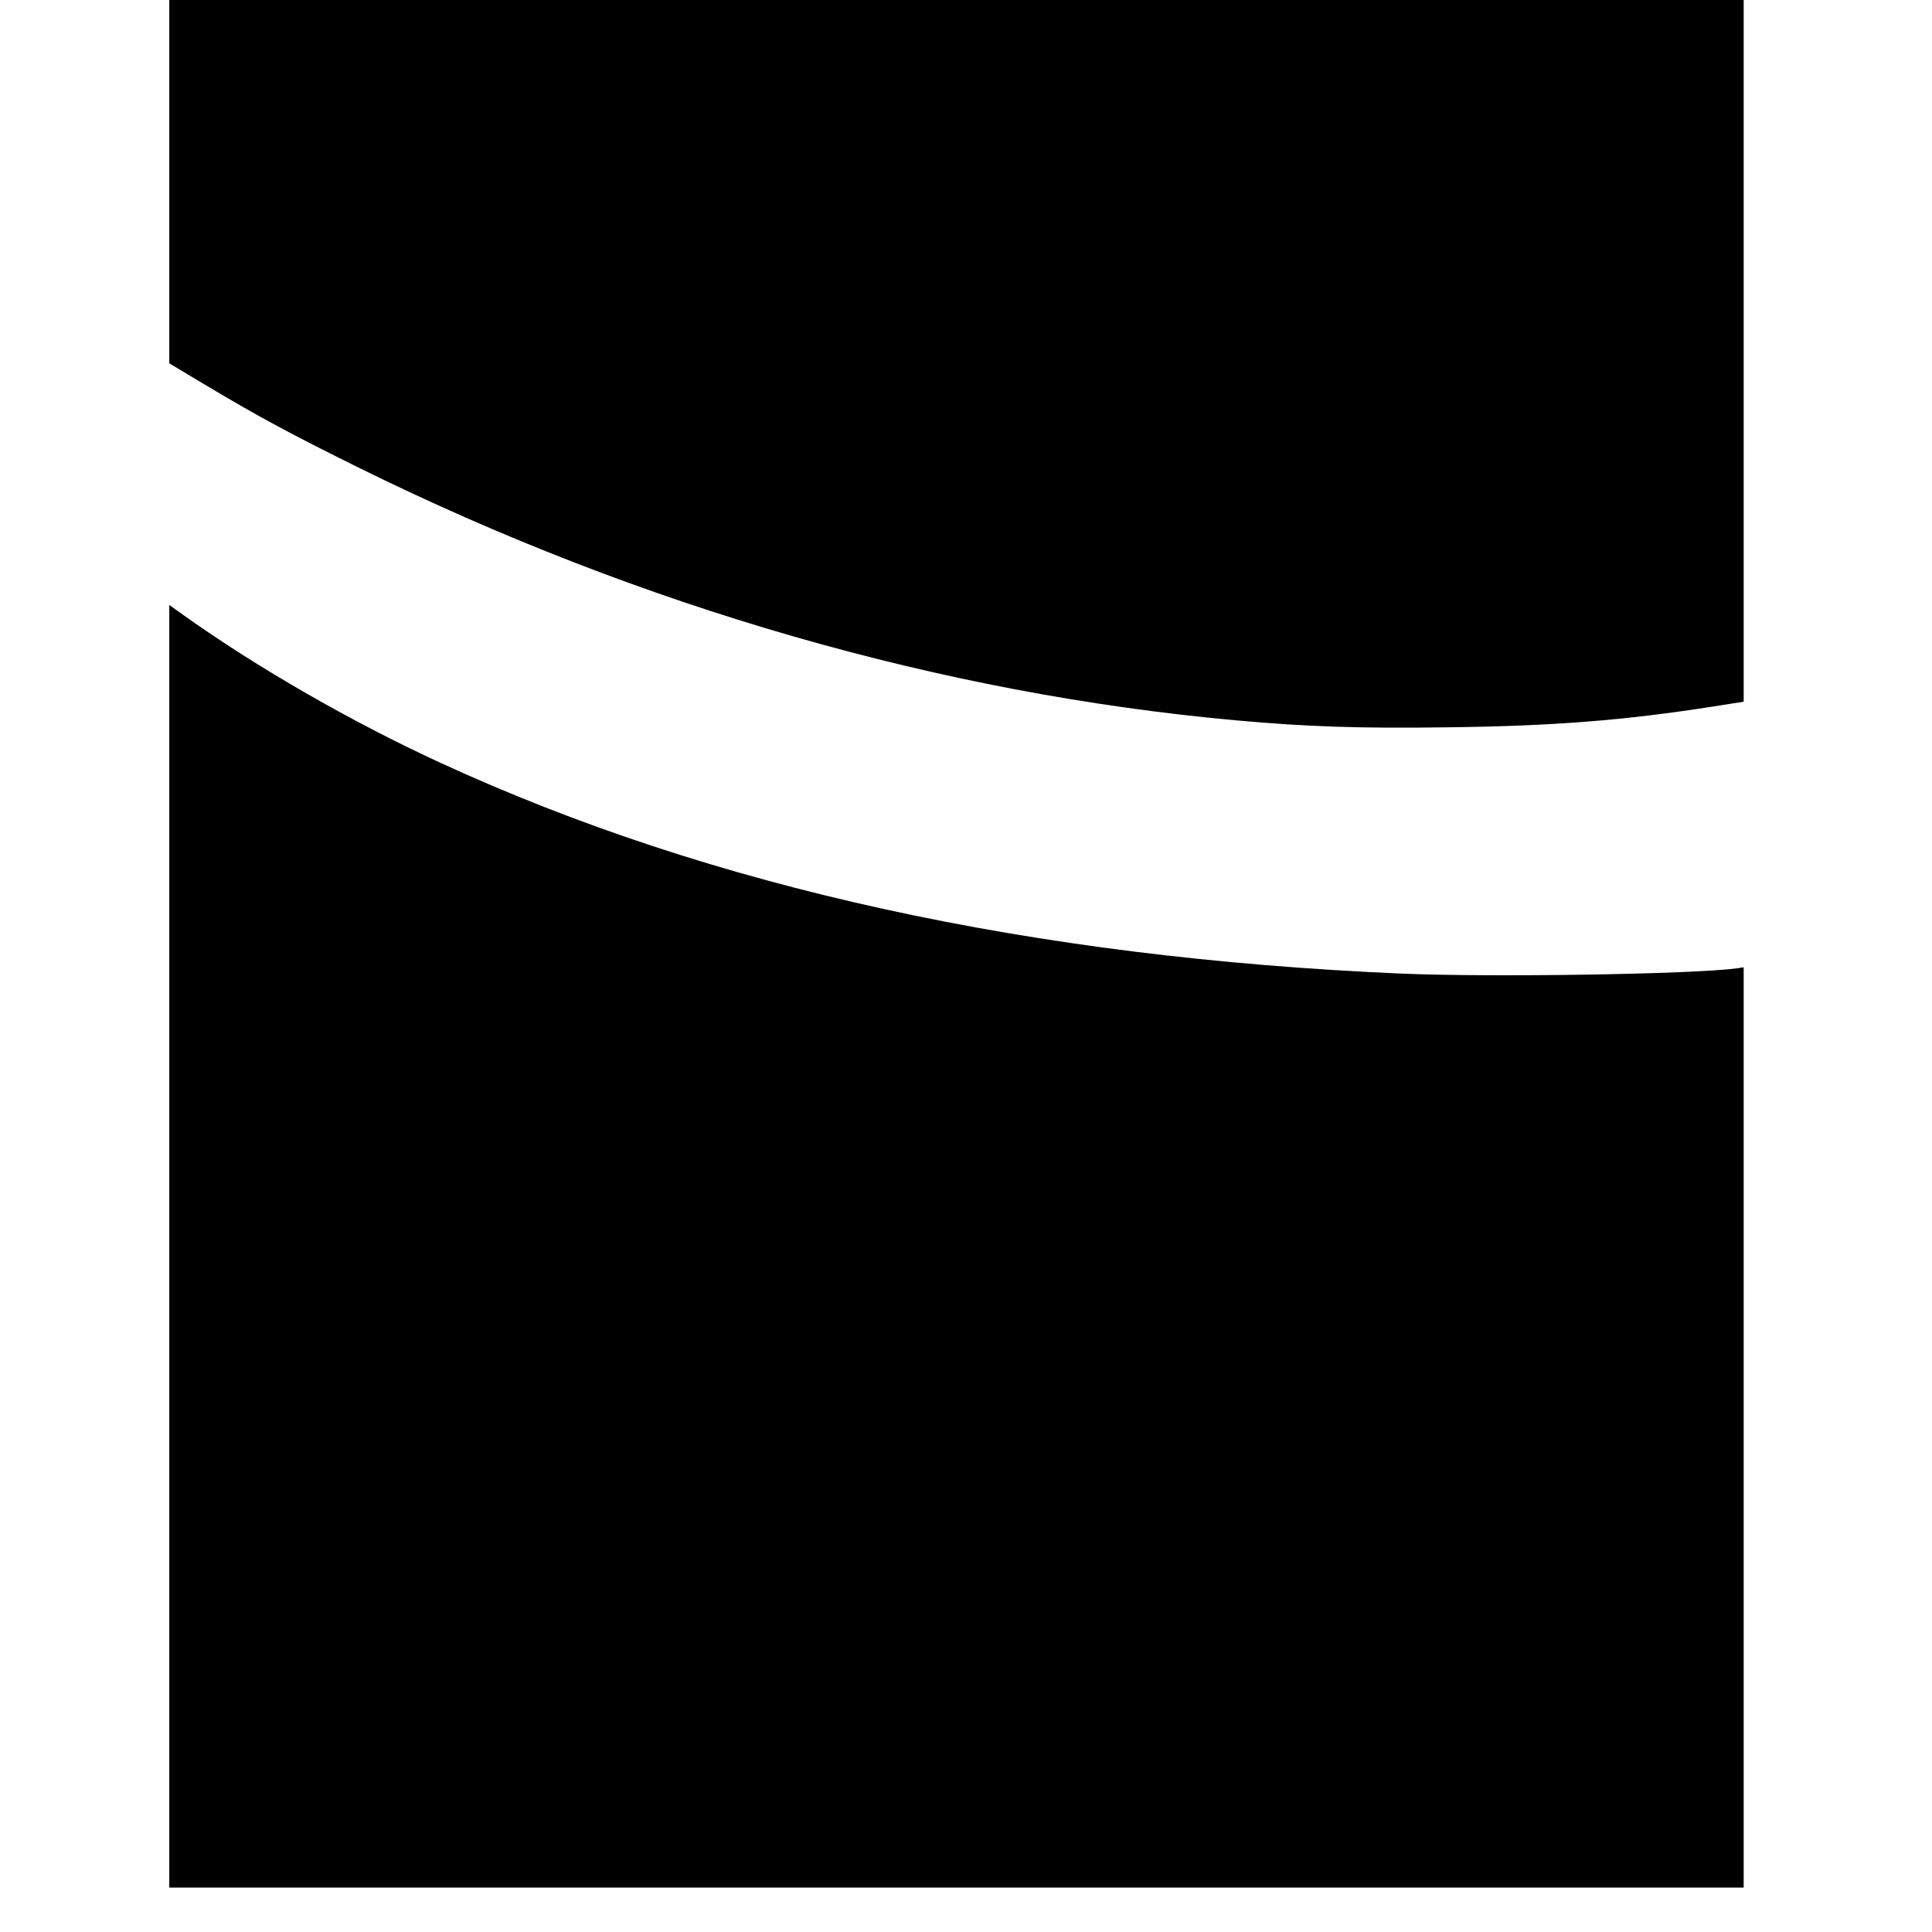
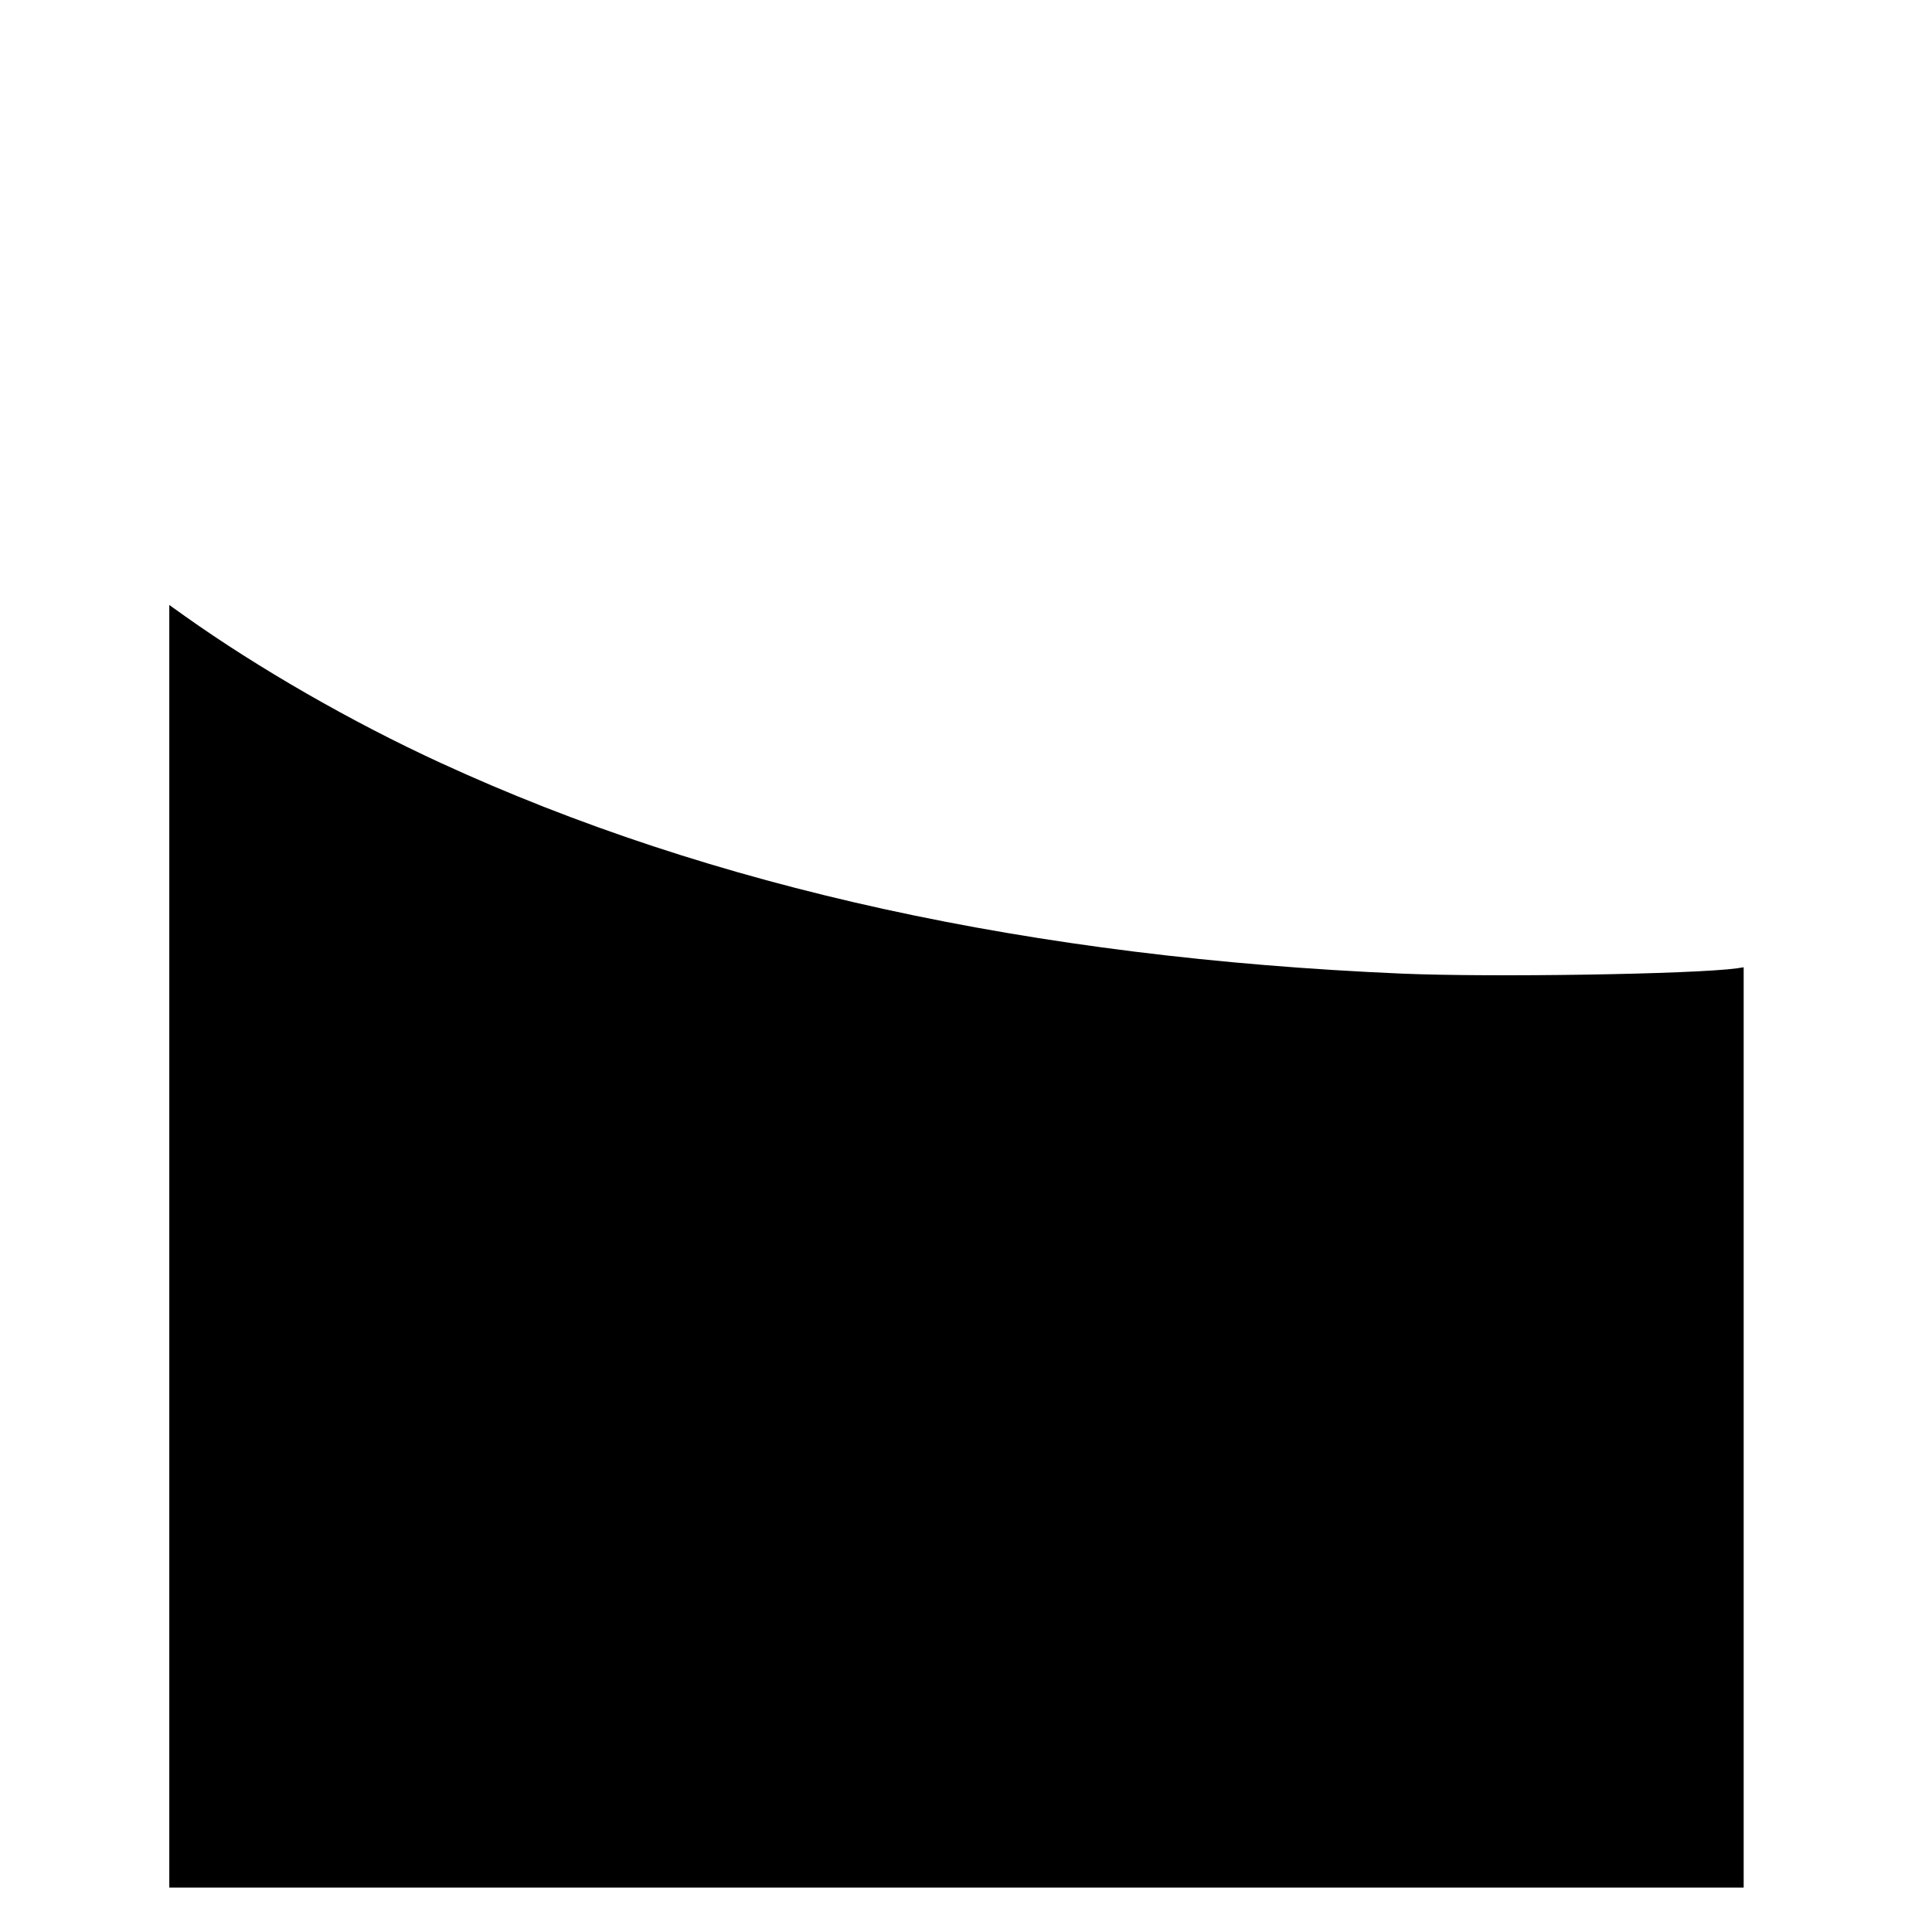
<svg xmlns="http://www.w3.org/2000/svg" version="1.0" width="913pt" height="913pt" viewBox="0 0 913 913" preserveAspectRatio="xMidYMid meet">
  <g transform="translate(0,913) scale(0.1,-0.1)" fill="#000000" stroke="none">
-     <path d="M800 8272 l0 -859 177 -106 c255 -152 401 -230 718 -387 1335 -659 2760 -1069 4145 -1194 329 -30 586 -39 1003 -33 497 6 839 33 1257 99 l140 22 0 1658 0 1658 -3720 0 -3720 0 0 -858z" />
    <path d="M800 3240 l0 -3030 3720 0 3720 0 0 2174 0 2175 -32 -5 c-208 -28 -1156 -43 -1583 -25 -1748 75 -3262 406 -4543 996 -420 193 -863 448 -1209 694 l-73 52 0 -3031z" />
  </g>
</svg>